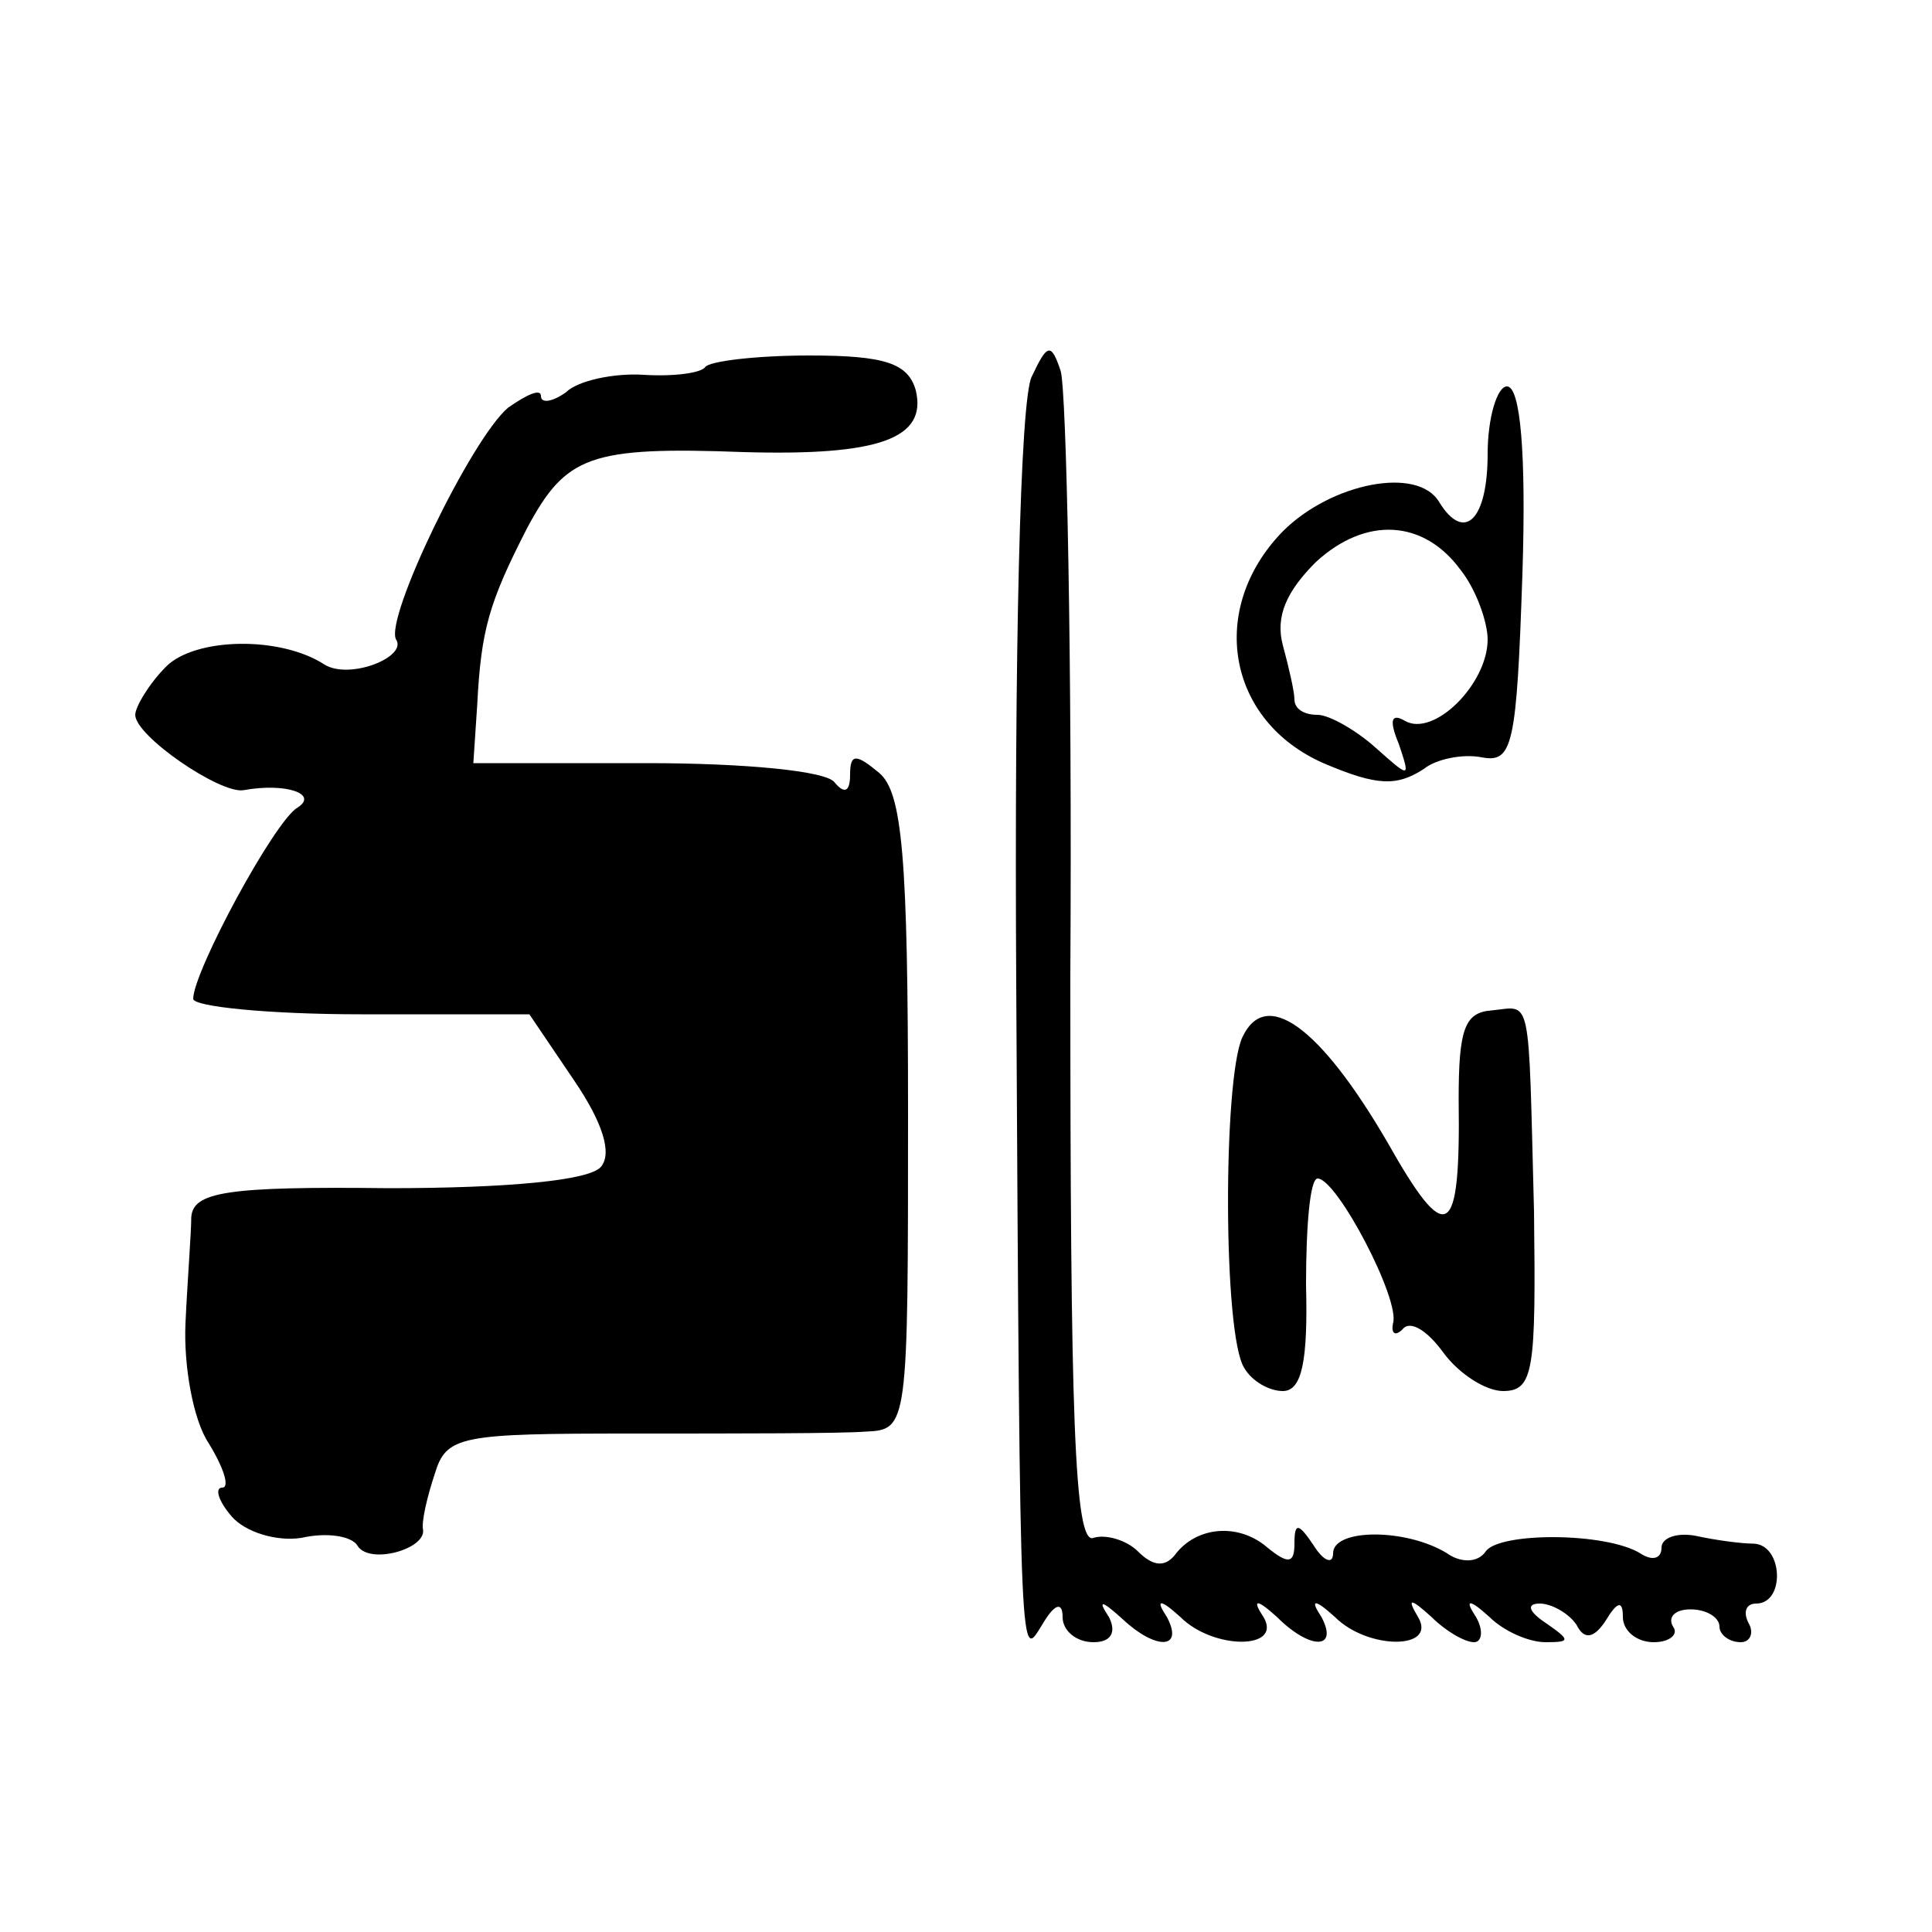
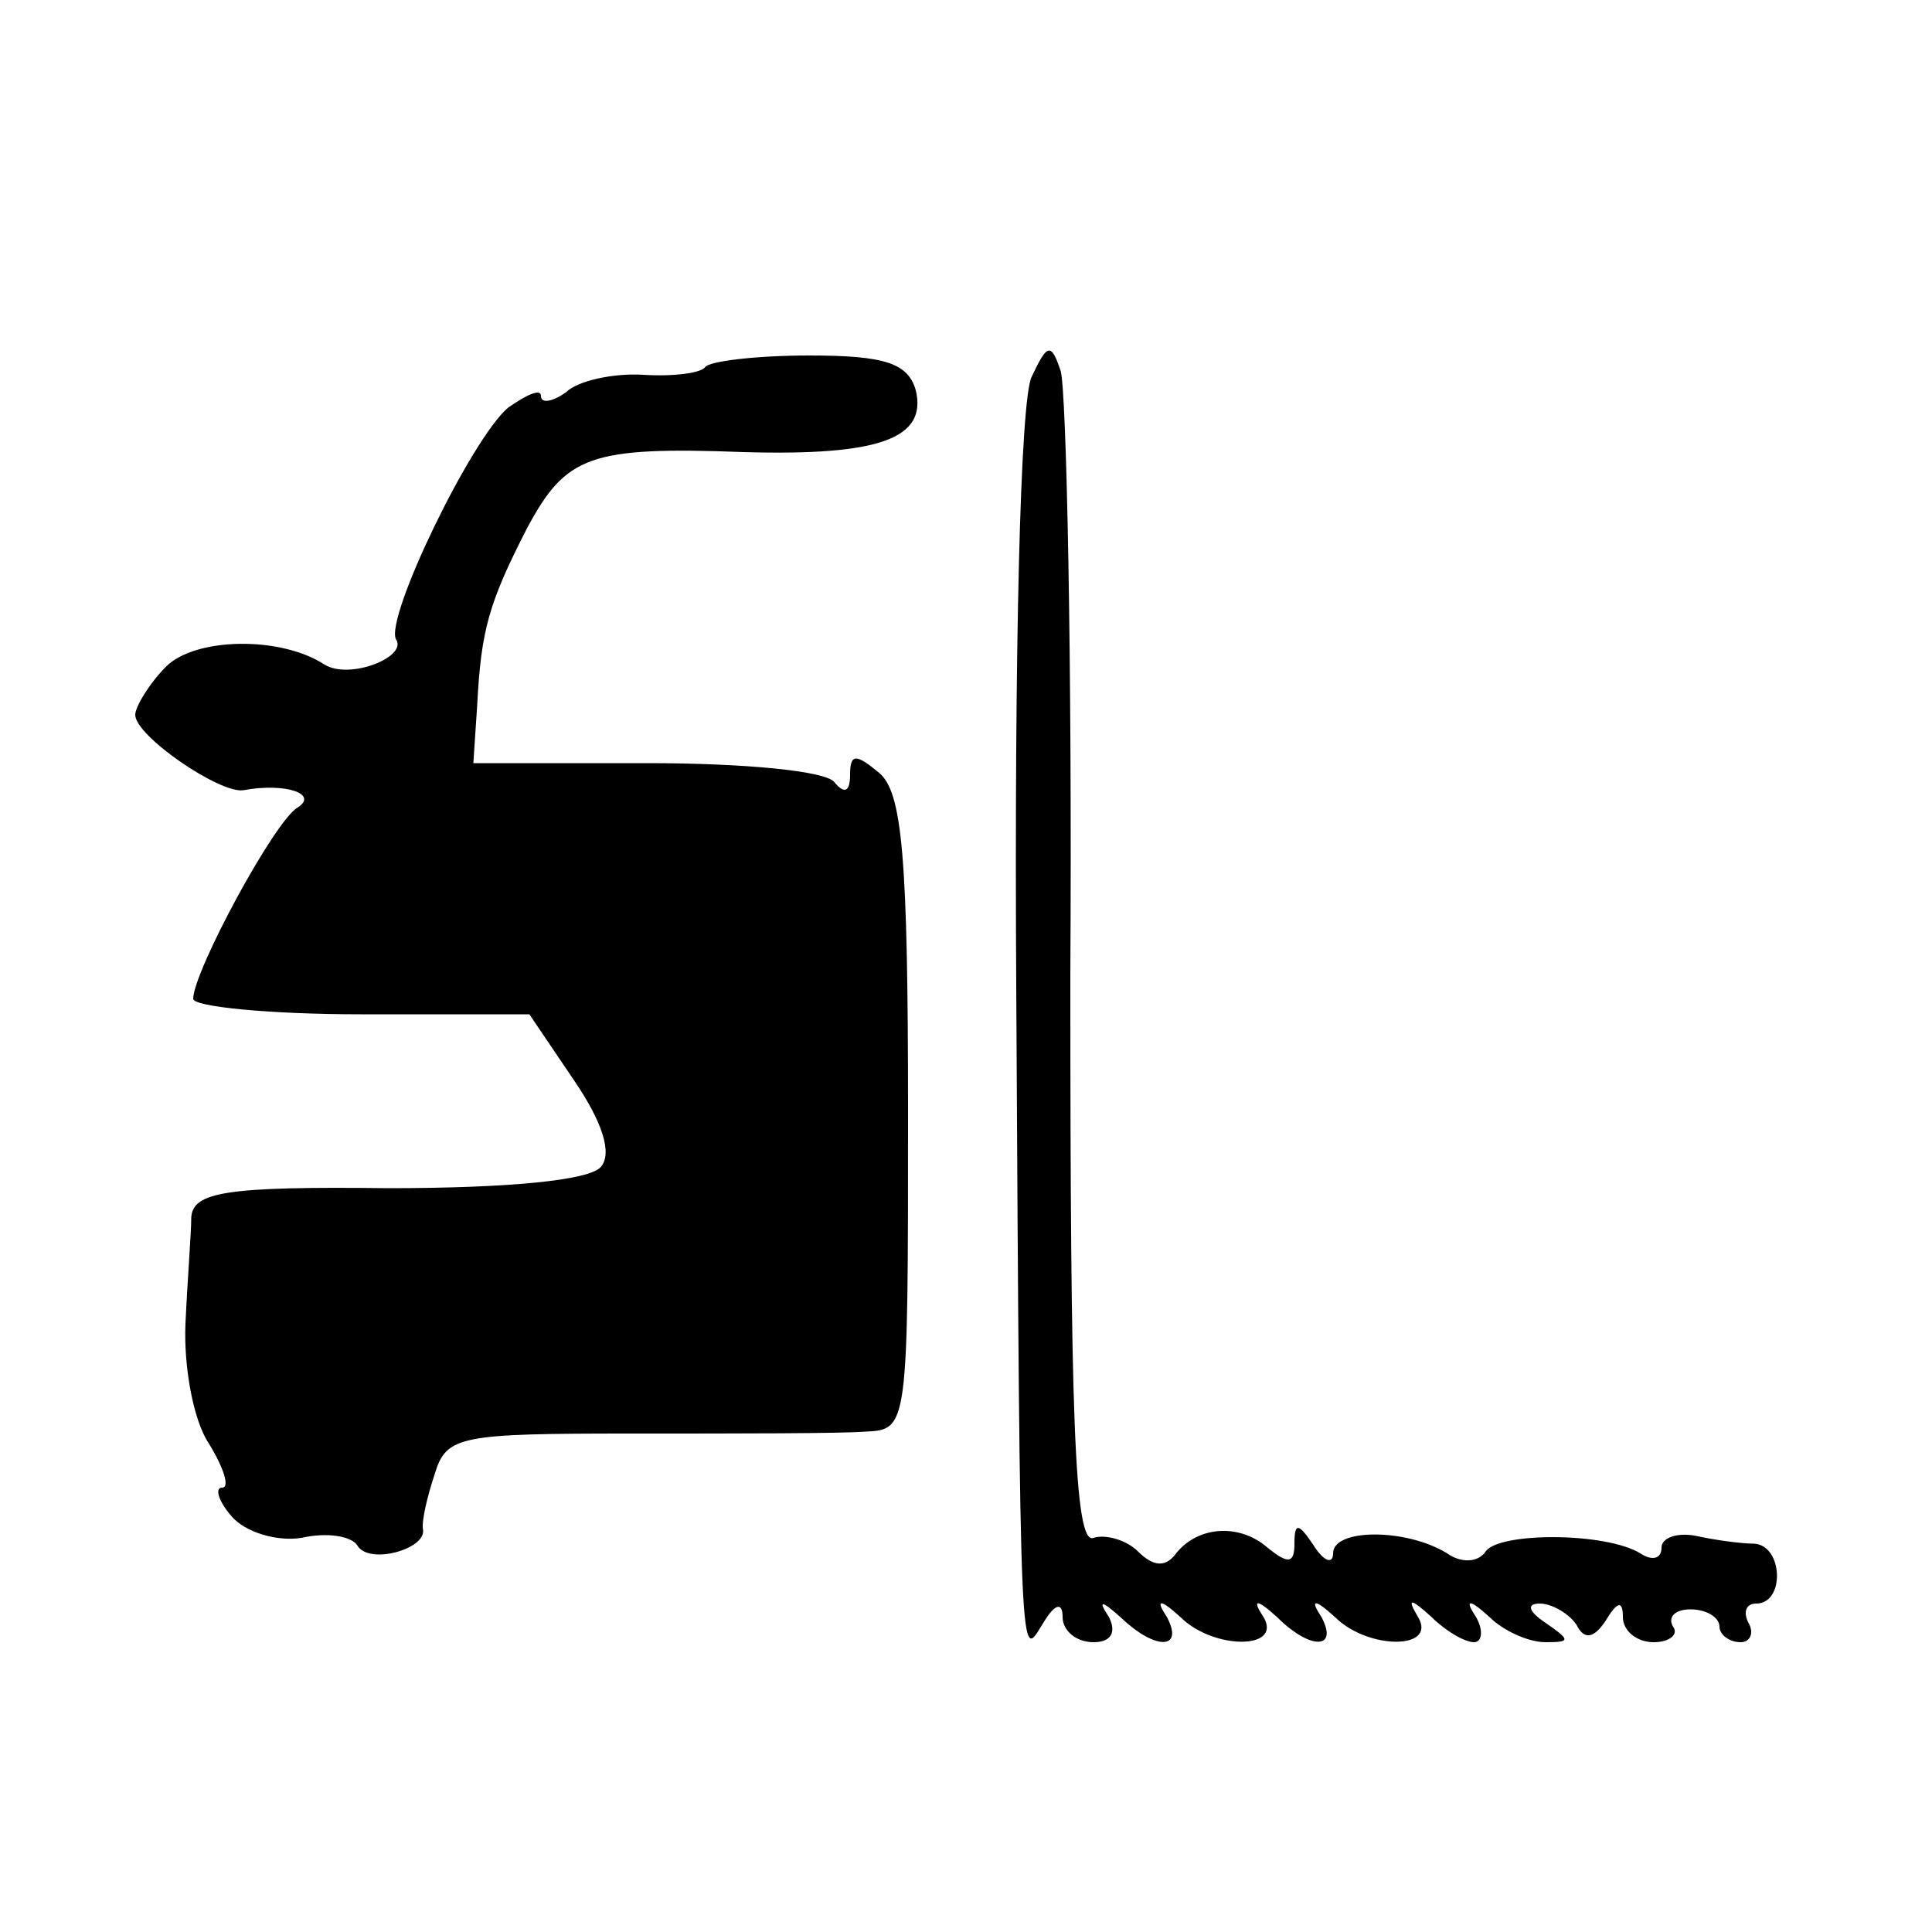
<svg xmlns="http://www.w3.org/2000/svg" version="1.0" width="100pt" height="100pt" viewBox="0 0 100 100" preserveAspectRatio="xMidYMid meet">
  <g transform="translate(0,100) scale(0.1,-0.1)" fill="#000000" stroke="none">
    <path d="M365 810 c-2 -3 -16 -5 -32 -4 -15 1 -34 -3 -40 -9 -7 -5 -13 -6 -13 -2 0 4 -7 1 -17 -6 -19 -16 -64 -109 -58 -120 6 -9 -24 -21 -37 -13 -23 15 -67 14 -82 -1 -9 -9 -16 -21 -16 -25 0 -11 44 -41 56 -39 22 4 39 -2 28 -9 -12 -7 -54 -85 -54 -99 0 -4 39 -8 87 -8 l87 0 23 -34 c15 -22 20 -38 14 -45 -6 -7 -48 -11 -110 -11 -84 1 -101 -2 -102 -15 0 -8 -2 -33 -3 -55 -1 -22 4 -50 12 -62 8 -13 11 -23 7 -23 -4 0 -2 -7 5 -15 7 -8 23 -13 36 -11 13 3 26 1 29 -4 6 -10 35 -2 34 8 -1 4 2 17 6 29 6 20 13 21 103 21 54 0 107 0 120 1 22 1 22 2 22 165 0 133 -3 166 -15 176 -12 10 -15 10 -15 -1 0 -9 -3 -10 -8 -4 -4 6 -47 10 -97 10 l-90 0 2 30 c2 39 6 53 26 92 20 37 32 42 112 39 70 -2 95 7 89 32 -4 14 -16 18 -55 18 -28 0 -52 -3 -54 -6z" />
    <path d="M534 805 c-6 -12 -9 -143 -8 -315 2 -365 2 -349 14 -330 6 10 10 11 10 3 0 -7 7 -13 16 -13 9 0 12 5 8 13 -6 9 -4 9 7 -1 17 -16 32 -16 23 1 -6 9 -4 10 7 0 17 -17 53 -17 43 0 -6 9 -4 10 7 0 17 -17 32 -17 23 0 -6 9 -4 10 7 0 17 -17 53 -17 43 0 -6 10 -4 10 7 0 7 -7 17 -13 22 -13 4 0 5 6 1 13 -6 9 -4 10 7 0 7 -7 20 -13 29 -13 13 0 13 1 0 10 -9 6 -10 10 -3 10 6 0 15 -5 19 -11 4 -8 9 -7 15 2 6 10 9 11 9 2 0 -7 7 -13 16 -13 8 0 13 4 10 8 -3 5 1 9 9 9 8 0 15 -4 15 -9 0 -4 5 -8 11 -8 5 0 7 5 4 10 -3 6 -1 10 4 10 15 0 14 30 -1 31 -7 0 -21 2 -30 4 -10 2 -18 -1 -18 -6 0 -6 -5 -7 -11 -3 -18 11 -73 11 -80 1 -4 -6 -13 -6 -20 -1 -21 13 -59 13 -59 0 0 -6 -5 -4 -10 4 -8 12 -10 12 -10 1 0 -10 -3 -11 -14 -2 -15 13 -37 11 -48 -4 -5 -6 -11 -6 -19 2 -6 6 -17 9 -23 7 -10 -4 -12 65 -12 291 1 163 -2 303 -5 313 -5 15 -7 14 -15 -3z" />
-     <path d="M770 765 c0 -34 -12 -46 -25 -25 -11 19 -56 10 -81 -15 -39 -40 -29 -98 21 -120 28 -12 38 -12 52 -3 6 5 20 8 30 6 16 -3 18 6 21 95 2 62 -1 97 -8 97 -5 0 -10 -16 -10 -35z m-14 -60 c8 -10 14 -27 14 -36 0 -23 -28 -51 -43 -42 -7 4 -8 0 -3 -12 6 -18 6 -18 -12 -2 -10 9 -24 17 -30 17 -7 0 -12 3 -12 8 0 4 -3 17 -6 28 -4 15 2 28 17 43 26 24 56 22 75 -4z" />
-     <path d="M643 463 c-10 -22 -10 -154 1 -171 4 -7 13 -12 20 -12 10 0 13 16 12 55 0 30 2 55 6 55 10 0 43 -63 39 -75 -1 -5 1 -7 5 -3 4 5 13 -1 21 -12 8 -11 22 -20 31 -20 16 0 17 11 16 93 -3 115 -1 106 -22 104 -14 -1 -17 -10 -17 -46 1 -73 -6 -77 -37 -22 -35 60 -63 80 -75 54z" />
  </g>
</svg>